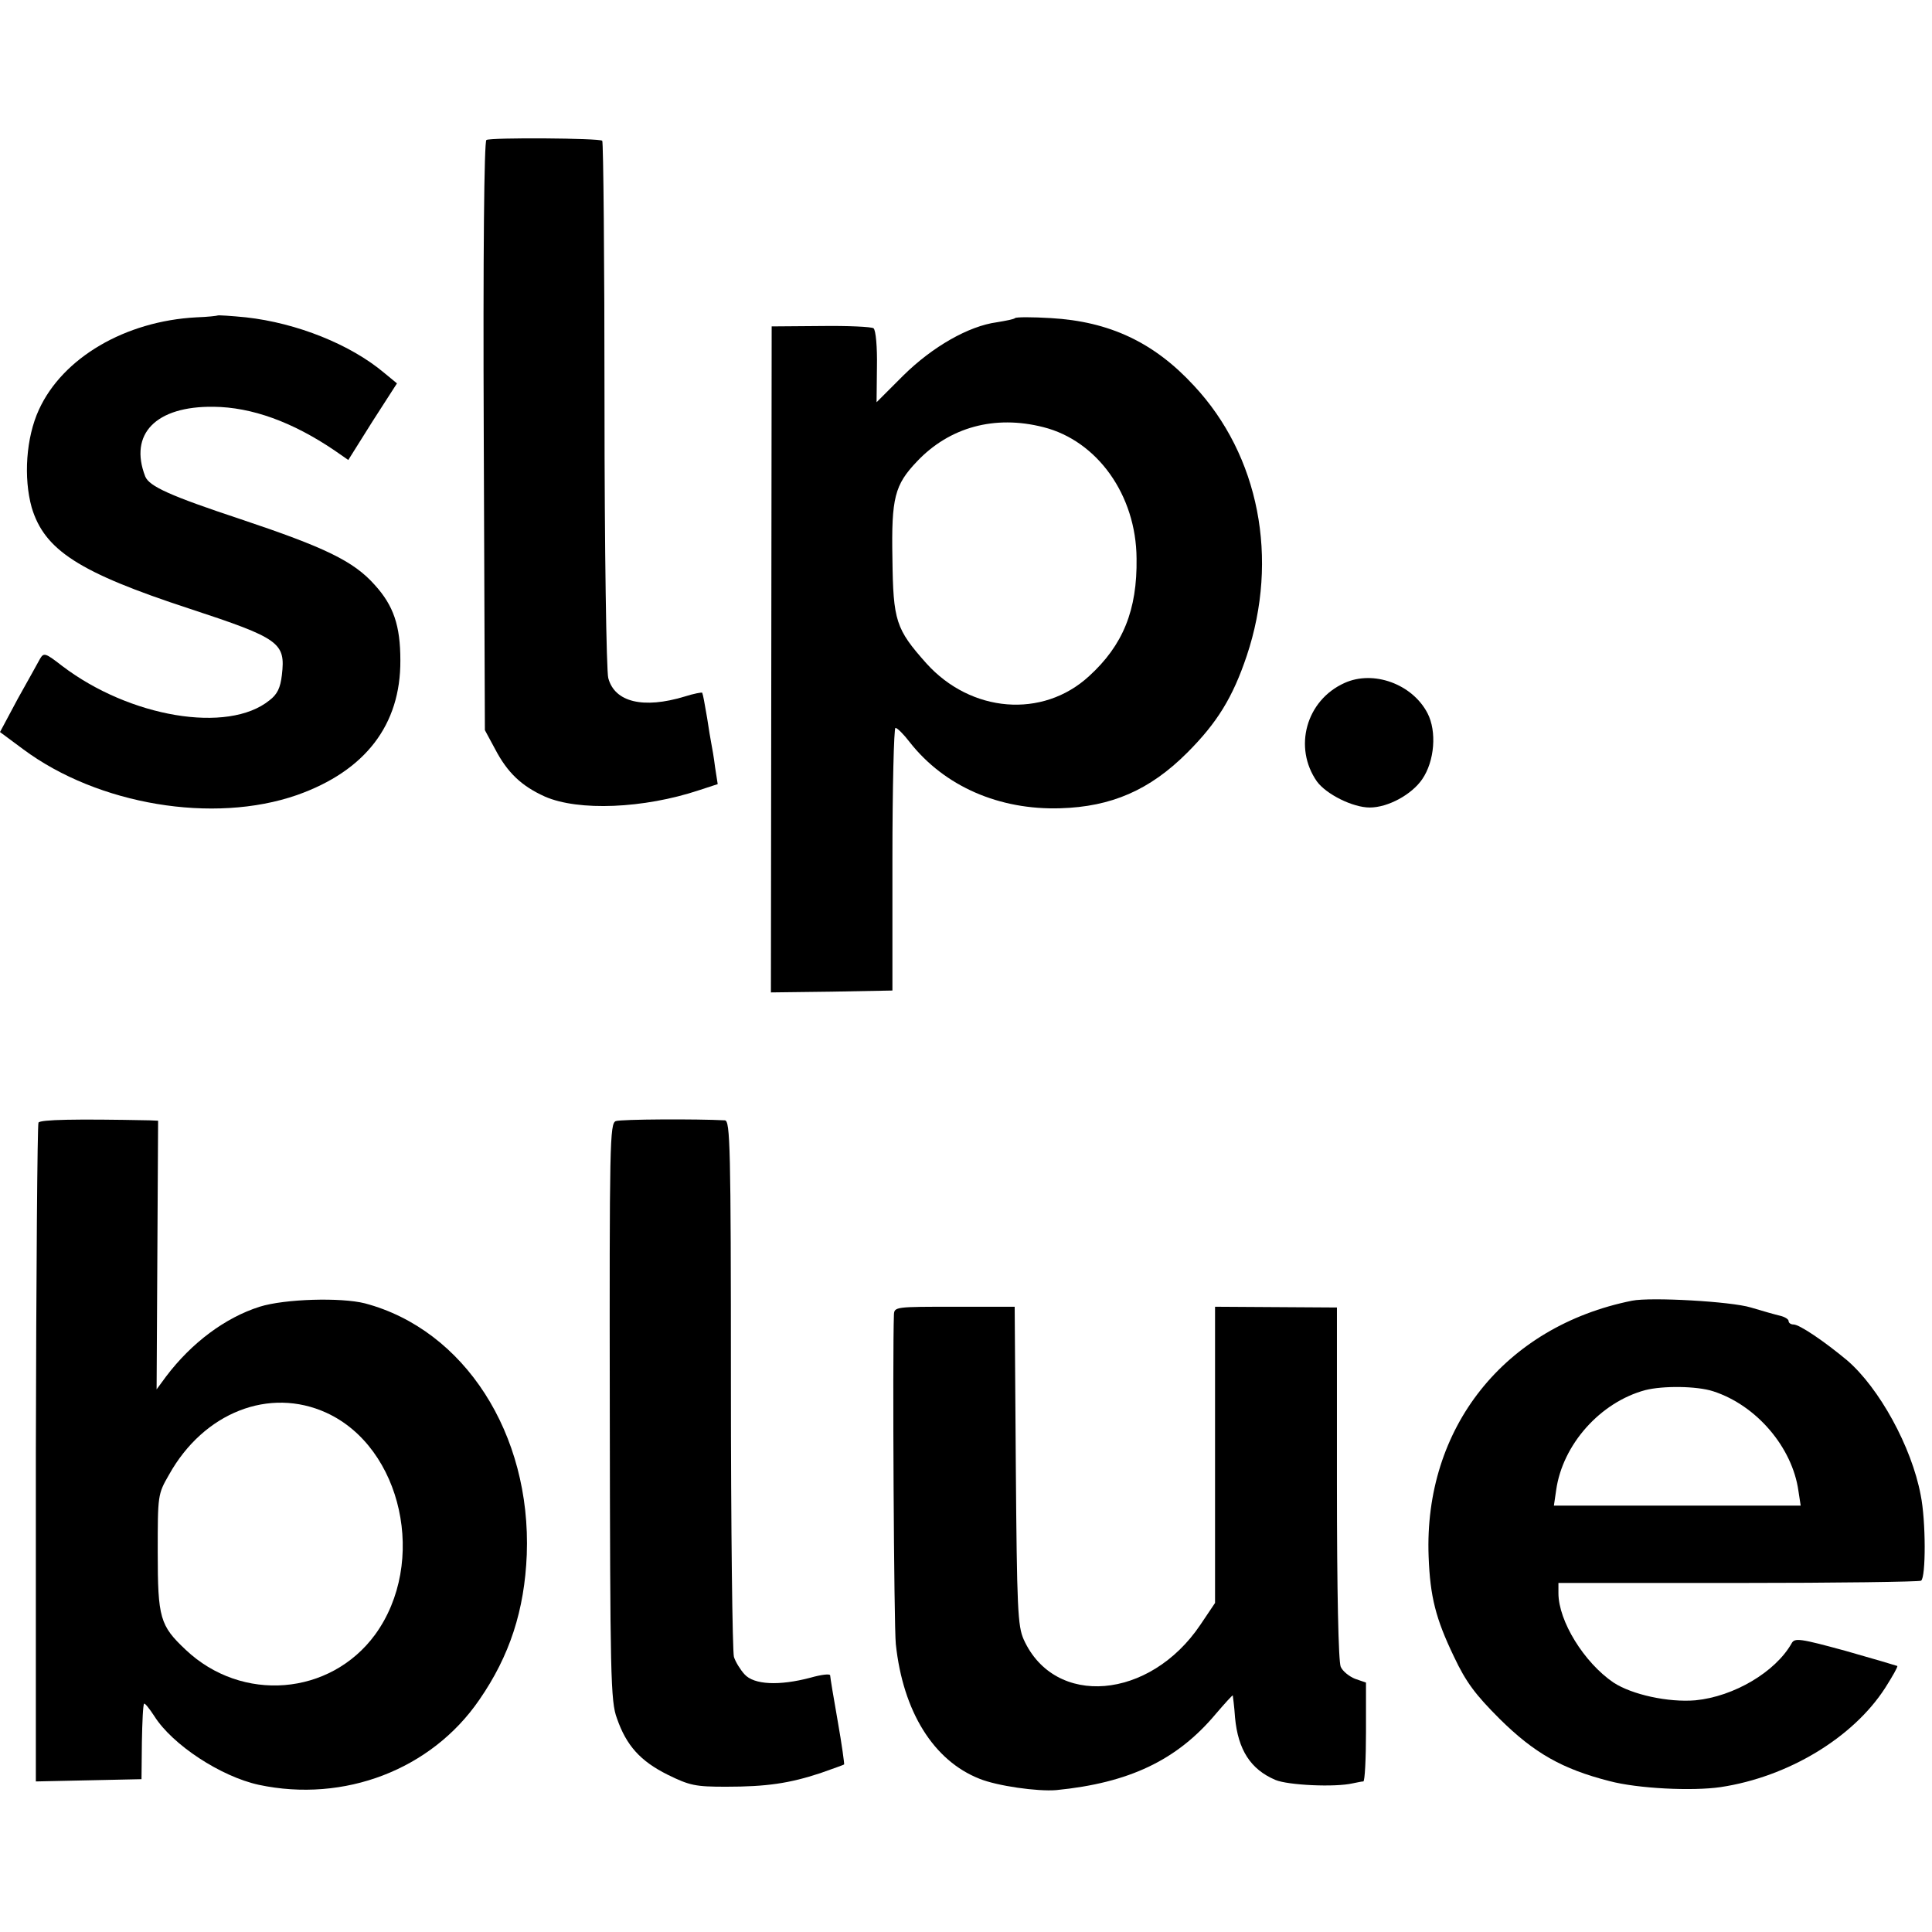
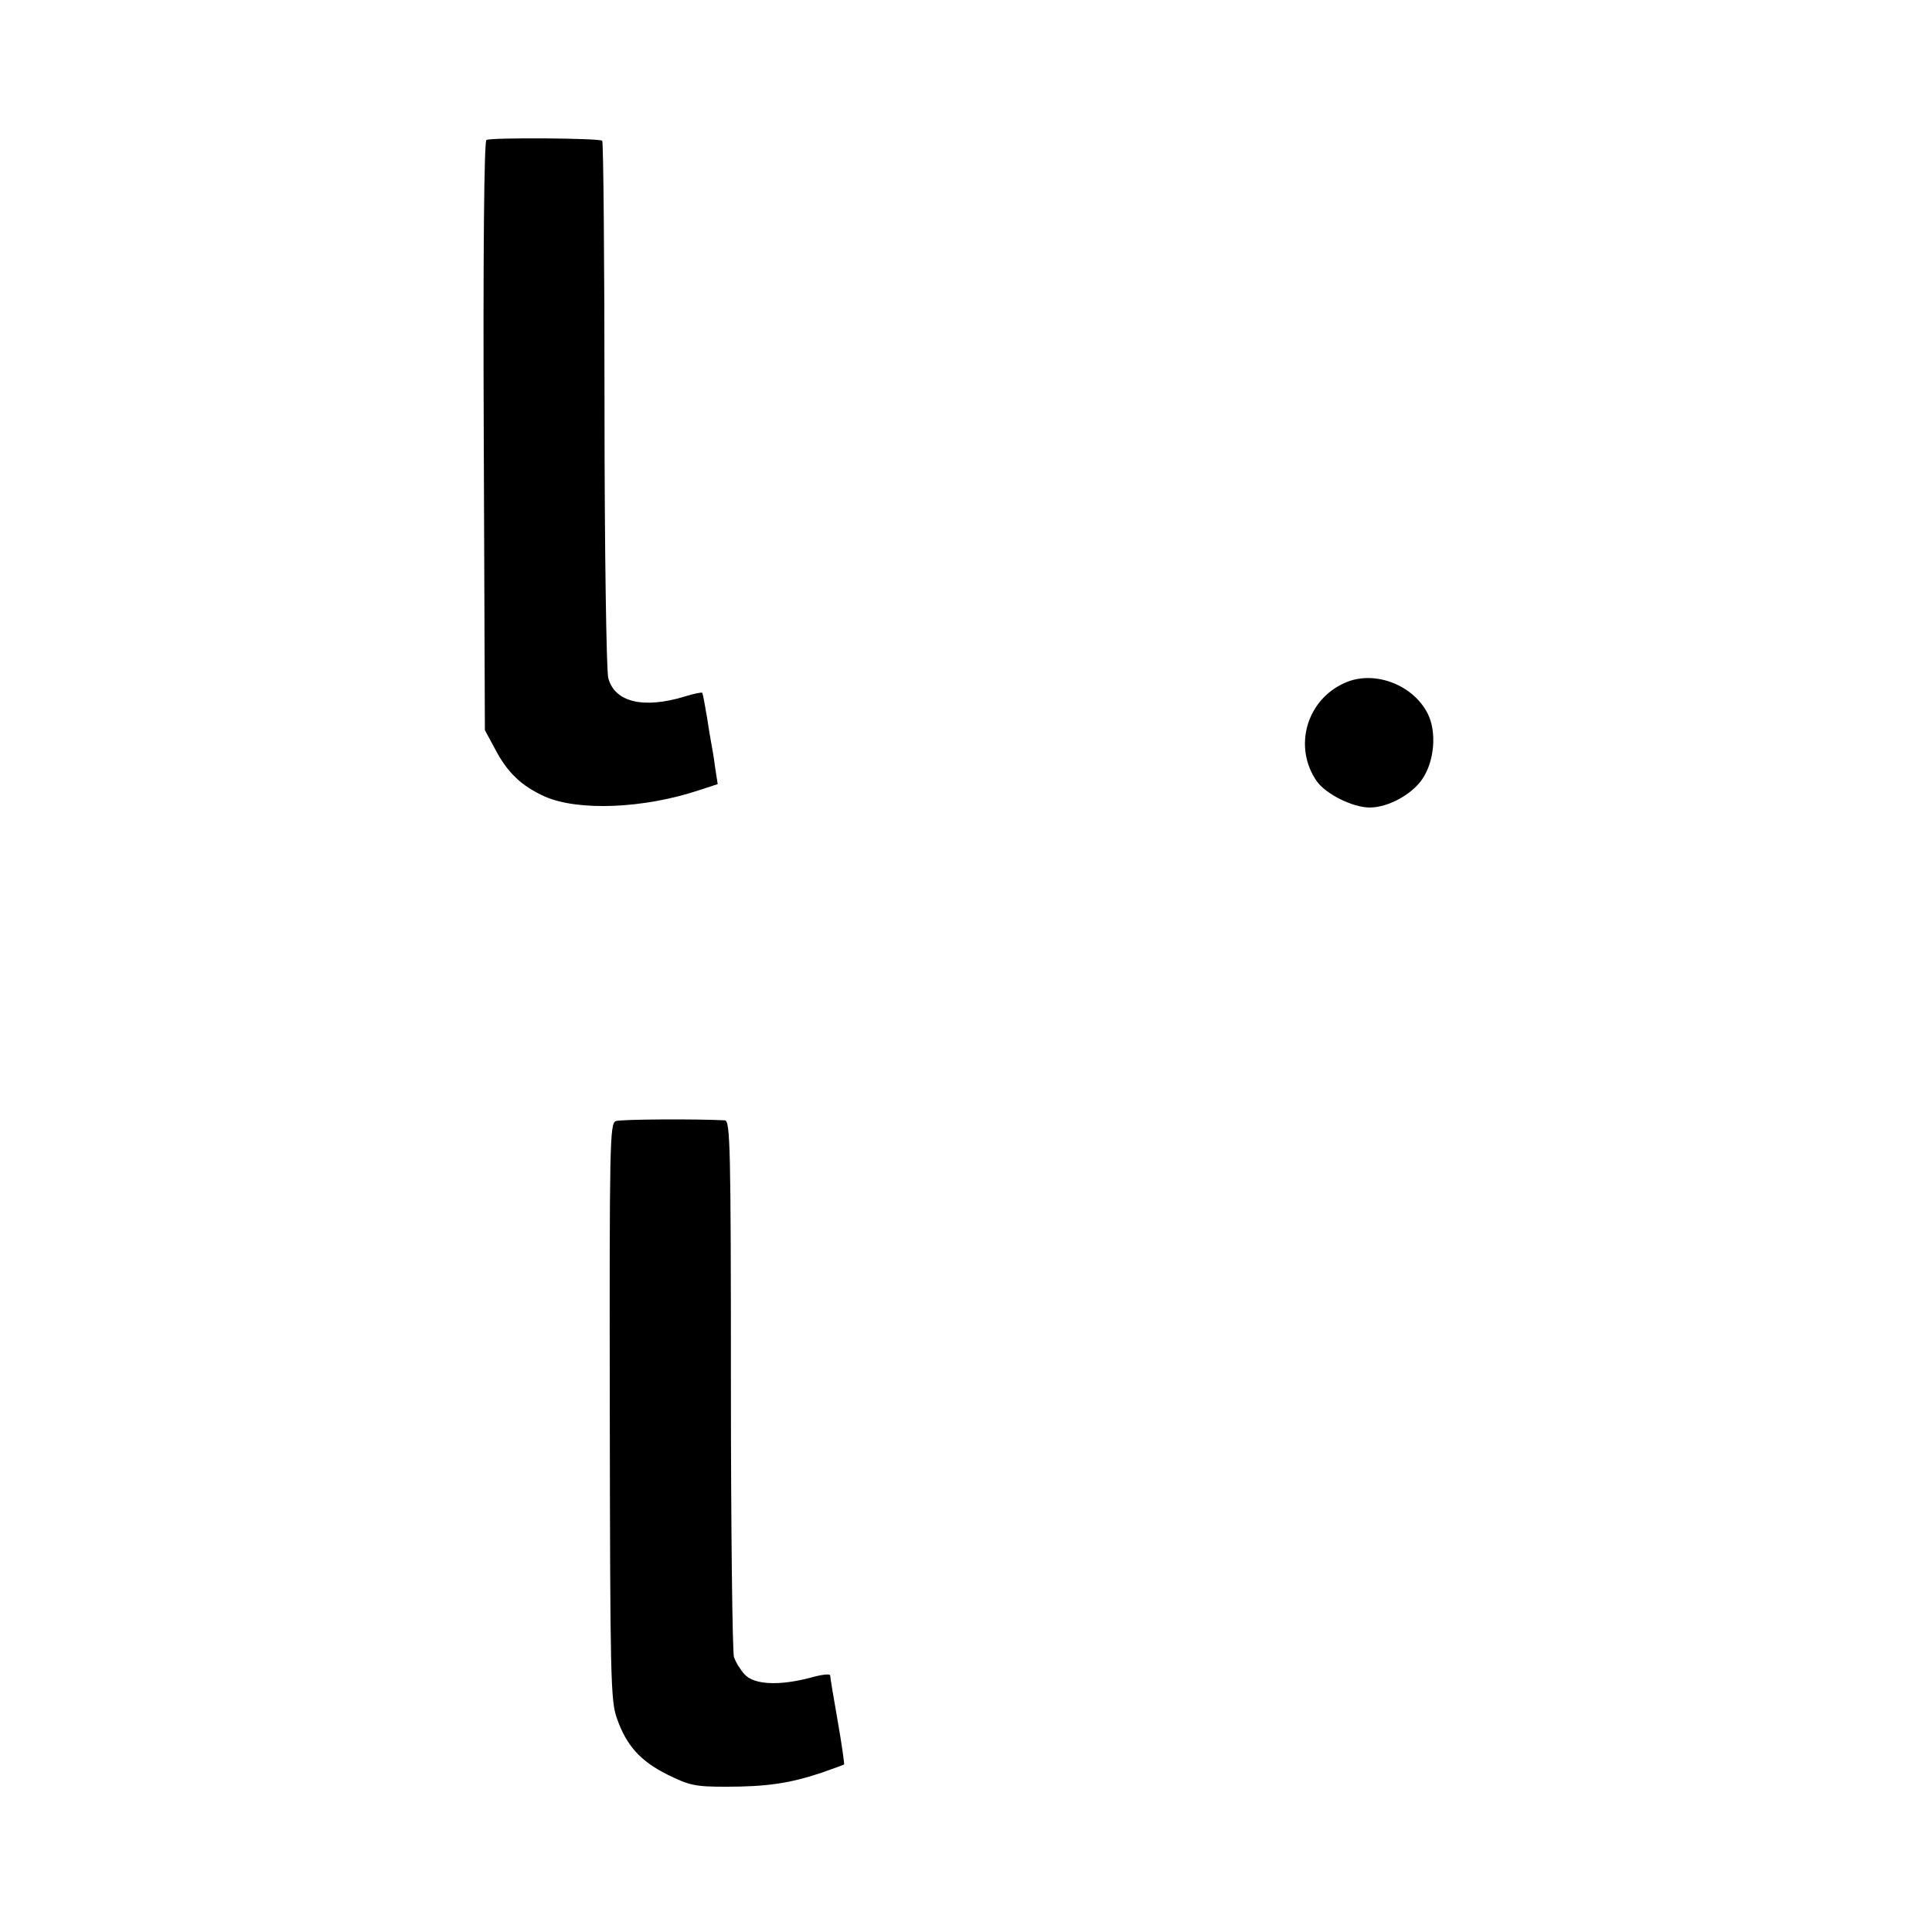
<svg xmlns="http://www.w3.org/2000/svg" version="1.0" width="512pt" height="512pt" viewBox="0 0 512 512" preserveAspectRatio="xMidYMid meet">
  <g transform="translate(0,512) scale(0.1,-0.1)" fill="#000000" stroke="none">
    <path d="M1289 4749 c-6 -3 -9 -304 -7 -785 l3 -779 27 -50 c33 -63 70 -98 132 -126 89 -39 262 -32 409 17 l49 16 -7 45 c-3 25 -8 53 -10 63 -2 10 -7 40 -11 67 -8 46 -10 58 -13 67 0 2 -22 -2 -47 -10 -109 -33 -185 -15 -202 49 -5 17 -10 344 -10 725 0 382 -3 696 -6 699 -7 7 -296 9 -307 2z" />
-     <path d="M577 4284 c-1 -1 -27 -4 -57 -5 -188 -10 -354 -107 -417 -245 -34 -74 -41 -180 -19 -259 34 -113 125 -172 418 -268 240 -79 255 -90 245 -176 -4 -34 -12 -51 -33 -67 -110 -89 -370 -45 -549 91 -45 35 -49 36 -59 19 -6 -11 -32 -58 -59 -106 l-47 -88 62 -46 c198 -147 504 -198 725 -121 181 64 275 186 274 357 0 92 -18 145 -68 200 -56 63 -131 99 -355 174 -187 62 -242 87 -253 113 -44 113 28 187 181 185 101 -1 209 -40 321 -116 l36 -25 64 102 65 101 -34 28 c-89 75 -231 132 -366 147 -40 4 -73 6 -75 5z" />
-     <path d="M2690 4277 c-3 -3 -24 -7 -48 -11 -75 -10 -171 -65 -248 -141 l-71 -71 1 94 c1 52 -3 97 -9 102 -5 4 -68 7 -140 6 l-130 -1 -1 -883 -1 -882 161 2 161 3 0 347 c0 192 4 348 8 349 5 0 22 -17 38 -38 92 -117 237 -180 399 -175 135 4 237 48 336 147 80 80 121 147 158 257 86 257 33 531 -140 716 -106 115 -224 170 -379 179 -49 3 -92 3 -95 0z m75 -289 c143 -36 246 -180 247 -348 2 -137 -36 -230 -126 -312 -123 -113 -313 -97 -431 34 -81 91 -88 112 -90 278 -3 161 6 195 65 257 86 91 206 124 335 91z" />
    <path d="M3563 3310 c-102 -46 -136 -171 -73 -261 25 -34 95 -69 140 -69 48 0 111 34 139 75 33 48 39 127 14 175 -40 77 -143 115 -220 80z" />
-     <path d="M102 2145 c-3 -5 -6 -400 -7 -878 l0 -868 140 3 140 3 1 98 c1 54 3 100 6 102 2 2 14 -13 27 -33 48 -76 176 -160 277 -182 226 -48 457 40 584 225 81 117 120 238 126 385 12 320 -165 596 -429 666 -63 16 -212 12 -279 -9 -91 -29 -180 -95 -248 -185 l-25 -34 2 356 2 356 -22 1 c-199 4 -290 2 -295 -6z m763 -769 c201 -92 268 -397 129 -588 -119 -162 -353 -181 -502 -40 -68 64 -74 84 -74 258 0 152 0 154 30 206 92 165 266 233 417 164z" />
    <path d="M1632 2149 c-16 -6 -17 -57 -16 -770 1 -700 2 -768 19 -813 25 -72 62 -113 134 -149 59 -29 74 -32 155 -32 108 0 168 9 250 36 34 12 62 22 63 23 1 1 -6 53 -17 115 -11 62 -20 117 -20 121 0 5 -24 2 -52 -6 -83 -22 -150 -19 -175 9 -11 12 -24 33 -28 46 -4 14 -8 339 -8 723 0 631 -2 698 -16 699 -74 4 -275 3 -289 -2z" />
-     <path d="M4325 1673 c-338 -68 -552 -337 -539 -678 4 -107 19 -165 67 -265 32 -68 57 -101 121 -165 92 -91 166 -133 291 -165 75 -20 220 -27 295 -16 179 27 351 131 436 263 19 30 34 56 32 58 -2 1 -63 19 -137 40 -121 33 -135 35 -143 20 -43 -76 -153 -141 -255 -151 -72 -6 -168 15 -217 47 -78 53 -146 163 -146 237 l0 27 476 0 c262 0 480 3 485 6 13 8 13 159 -1 227 -24 128 -110 284 -195 357 -60 50 -126 95 -142 95 -7 0 -13 4 -13 9 0 5 -10 11 -22 14 -13 3 -48 13 -78 22 -52 16 -265 28 -315 18z m215 -240 c115 -37 210 -149 226 -264 l6 -39 -327 0 -327 0 6 41 c17 121 117 233 236 265 47 12 137 11 180 -3z" />
-     <path d="M2369 1636 c-4 -108 0 -825 5 -873 19 -179 100 -309 222 -357 47 -19 153 -34 203 -30 193 19 320 79 423 202 24 28 44 50 45 49 0 -1 4 -28 6 -59 8 -85 41 -137 107 -165 33 -14 158 -20 205 -9 11 2 23 5 28 5 4 1 7 60 7 132 l0 130 -29 10 c-15 6 -33 20 -38 32 -6 14 -10 199 -10 487 l0 465 -161 1 -162 1 0 -392 0 -393 -39 -58 c-134 -199 -386 -220 -468 -39 -16 36 -18 81 -21 461 l-3 421 -159 0 c-156 0 -160 0 -161 -21z" />
  </g>
</svg>